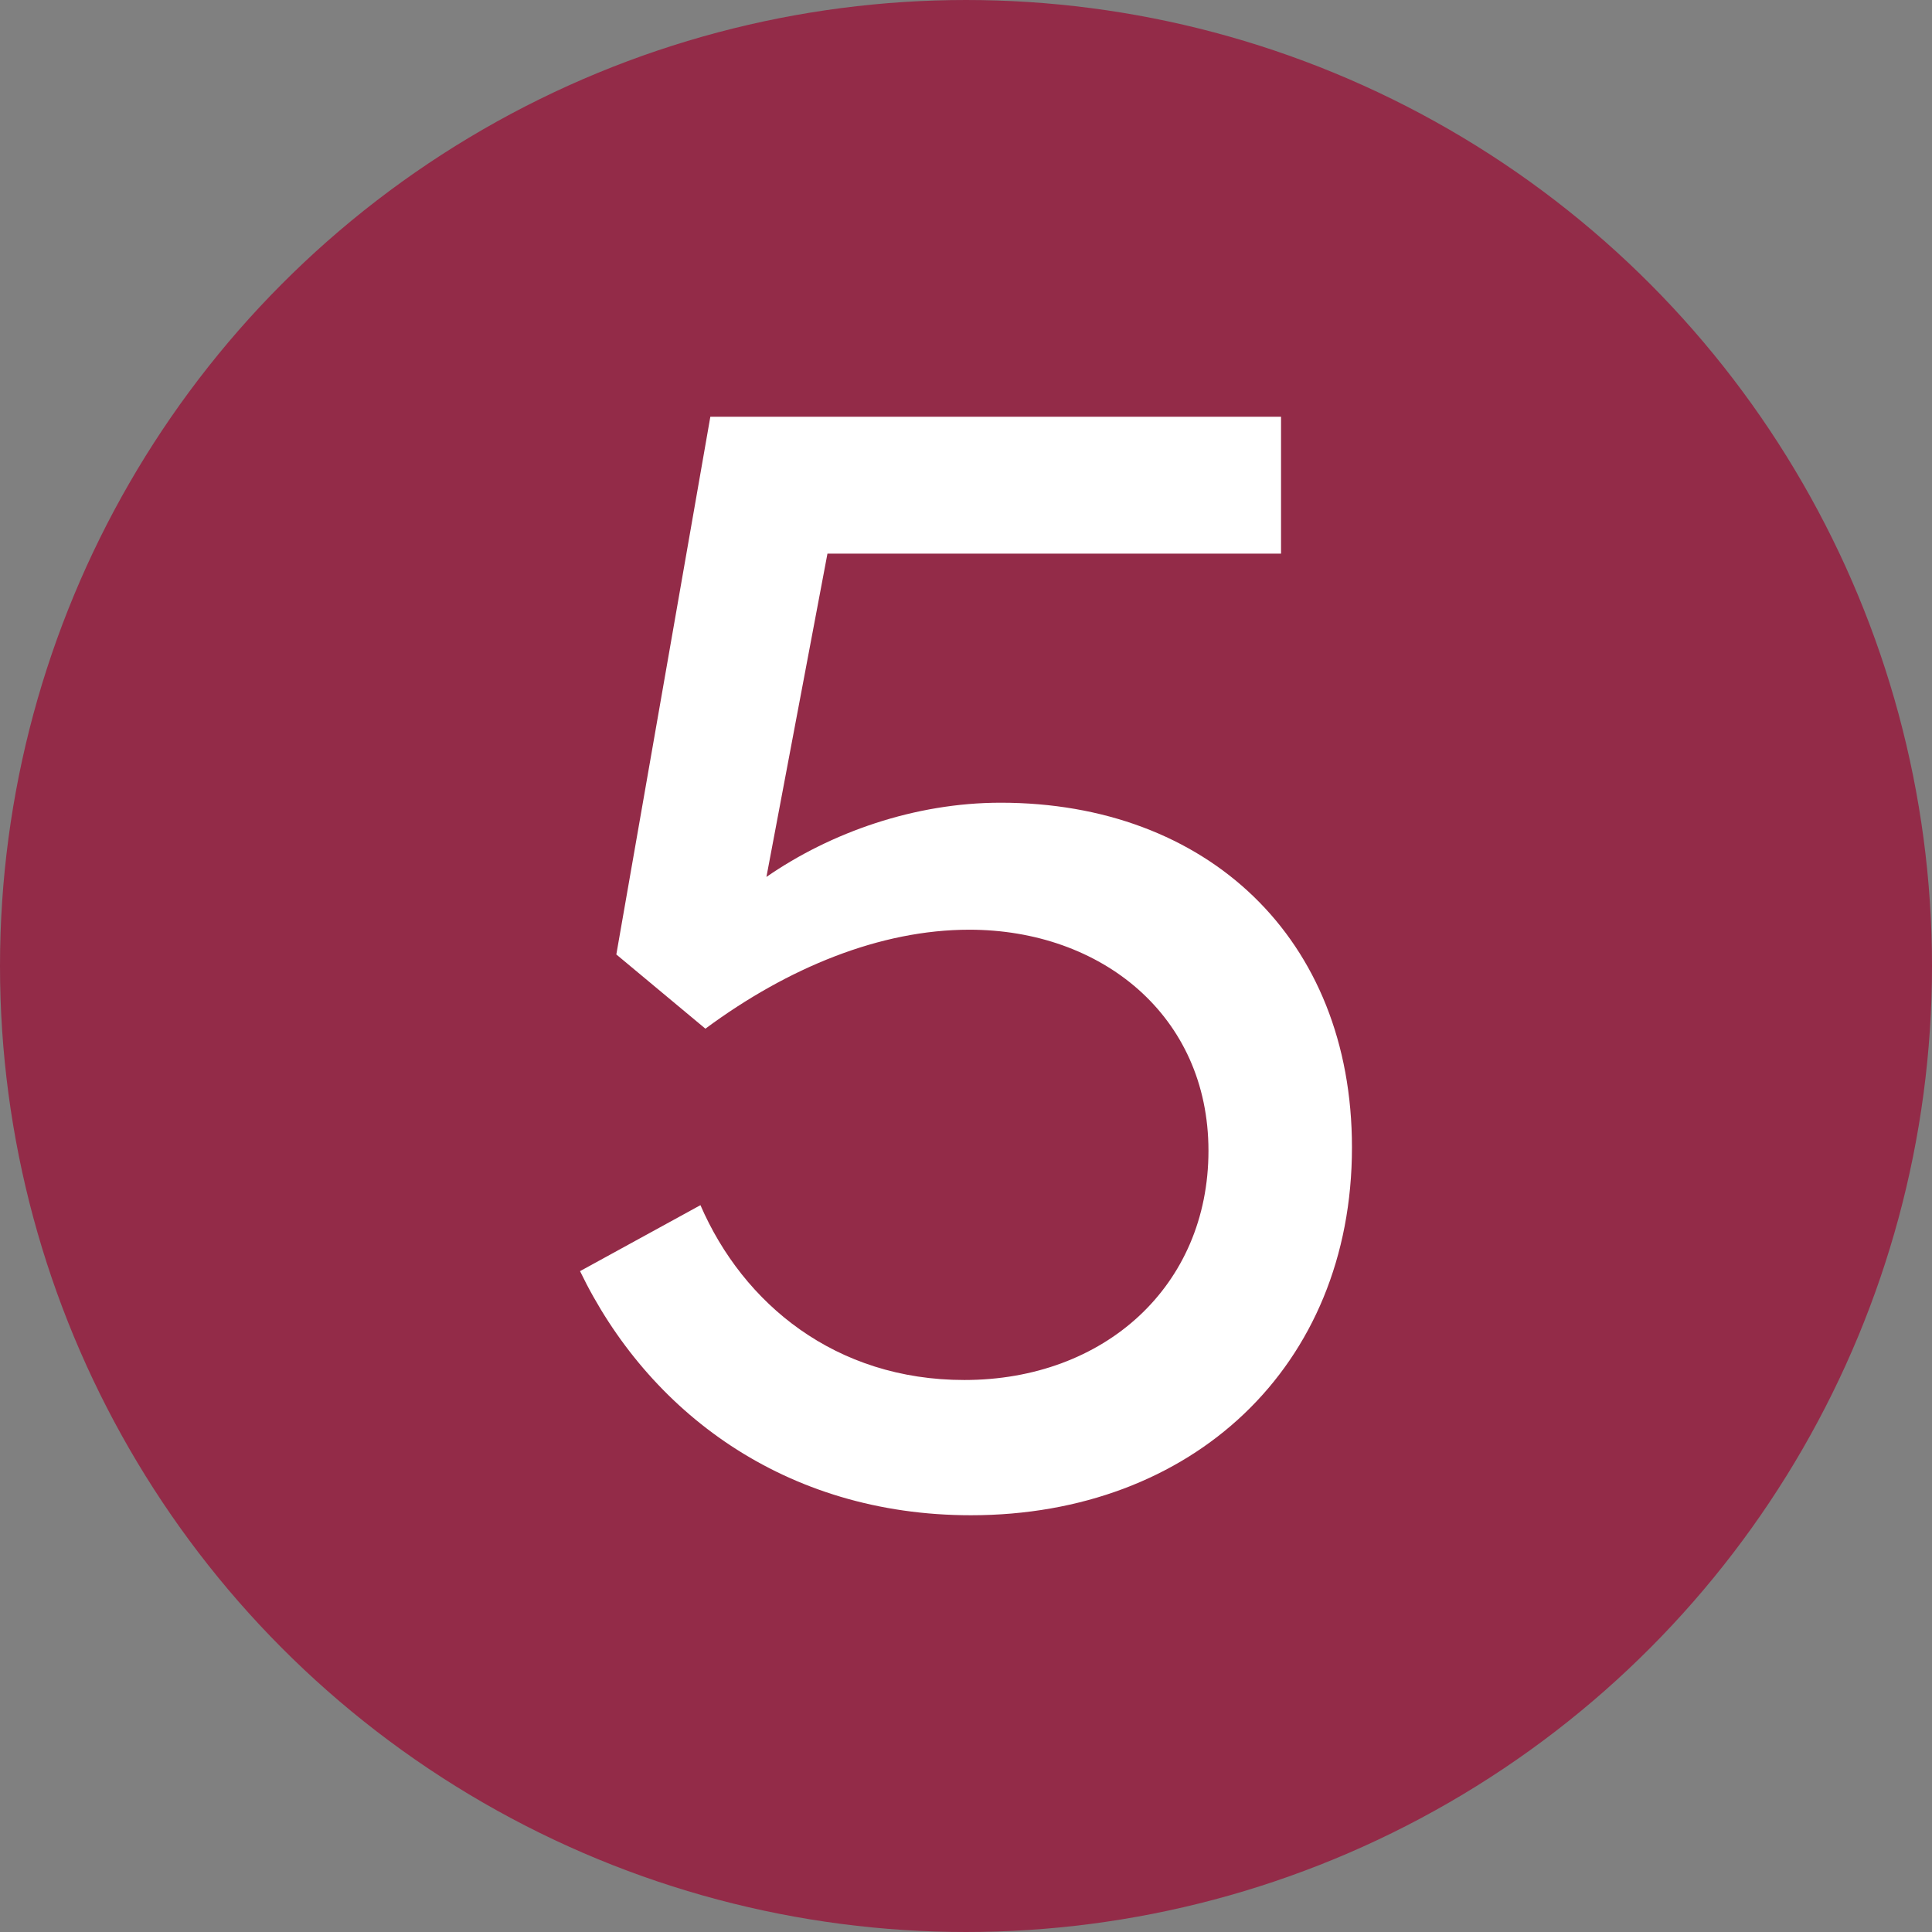
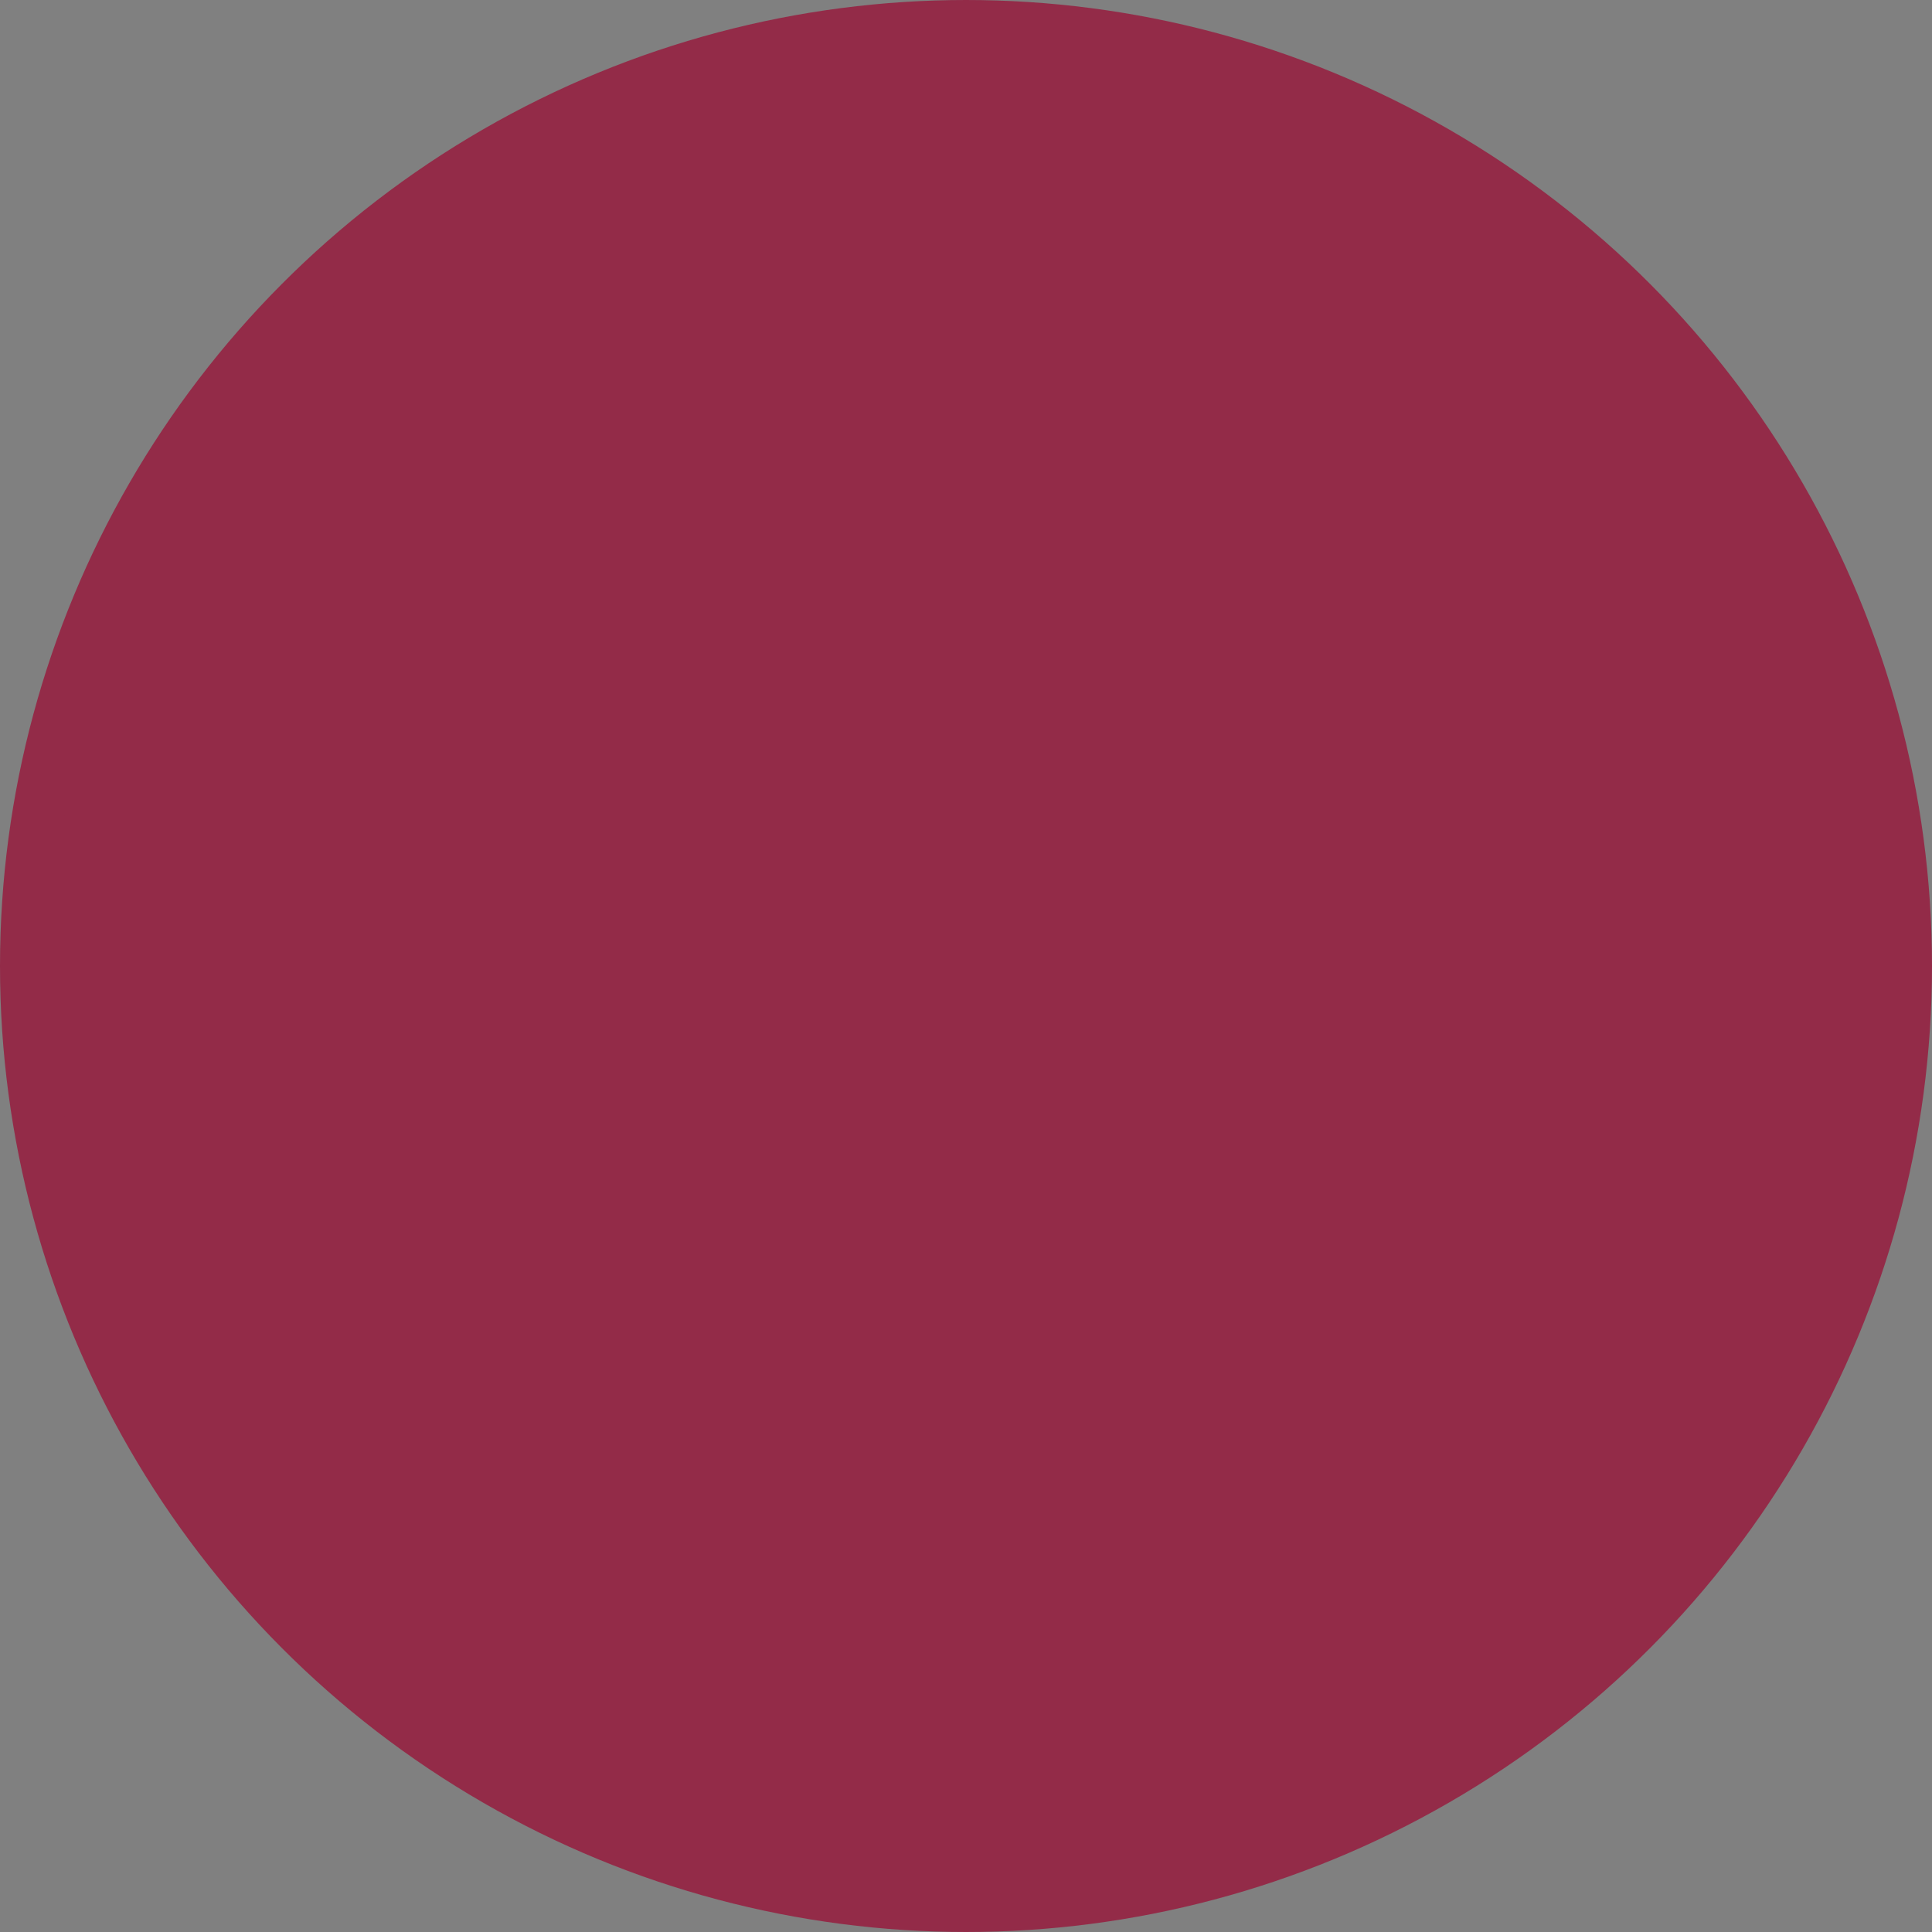
<svg xmlns="http://www.w3.org/2000/svg" id="Ebene_1" data-name="Ebene 1" viewBox="0 0 70.28 70.28">
  <rect x="0" y="0" width="70.28" height="70.28" fill="#808080" stroke="none" />
  <defs>
    <style>
      .cls-1 {
        fill: #932b48;
        stroke: #932b48;
        stroke-miterlimit: 10;
        stroke-width: 1.9px;
      }

      .cls-2 {
        fill: #fff;
        stroke-width: 0px;
      }
    </style>
  </defs>
  <circle class="cls-1" cx="35.14" cy="35.14" r="34.19" />
-   <path class="cls-2" d="M49.18,41.74c0,7.98-5.82,13.38-13.86,13.38-6.78,0-11.76-3.78-14.22-8.88l4.38-2.4c1.56,3.6,4.92,6.36,9.6,6.36,5.1,0,8.88-3.42,8.88-8.34s-3.9-8.04-8.7-8.04c-3.24,0-6.6,1.38-9.6,3.6l-3.24-2.7,3.42-19.56h20.76v4.98h-16.5l-2.22,11.76c2.34-1.62,5.4-2.7,8.52-2.7,7.5,0,12.78,4.92,12.78,12.54Z" />
</svg>